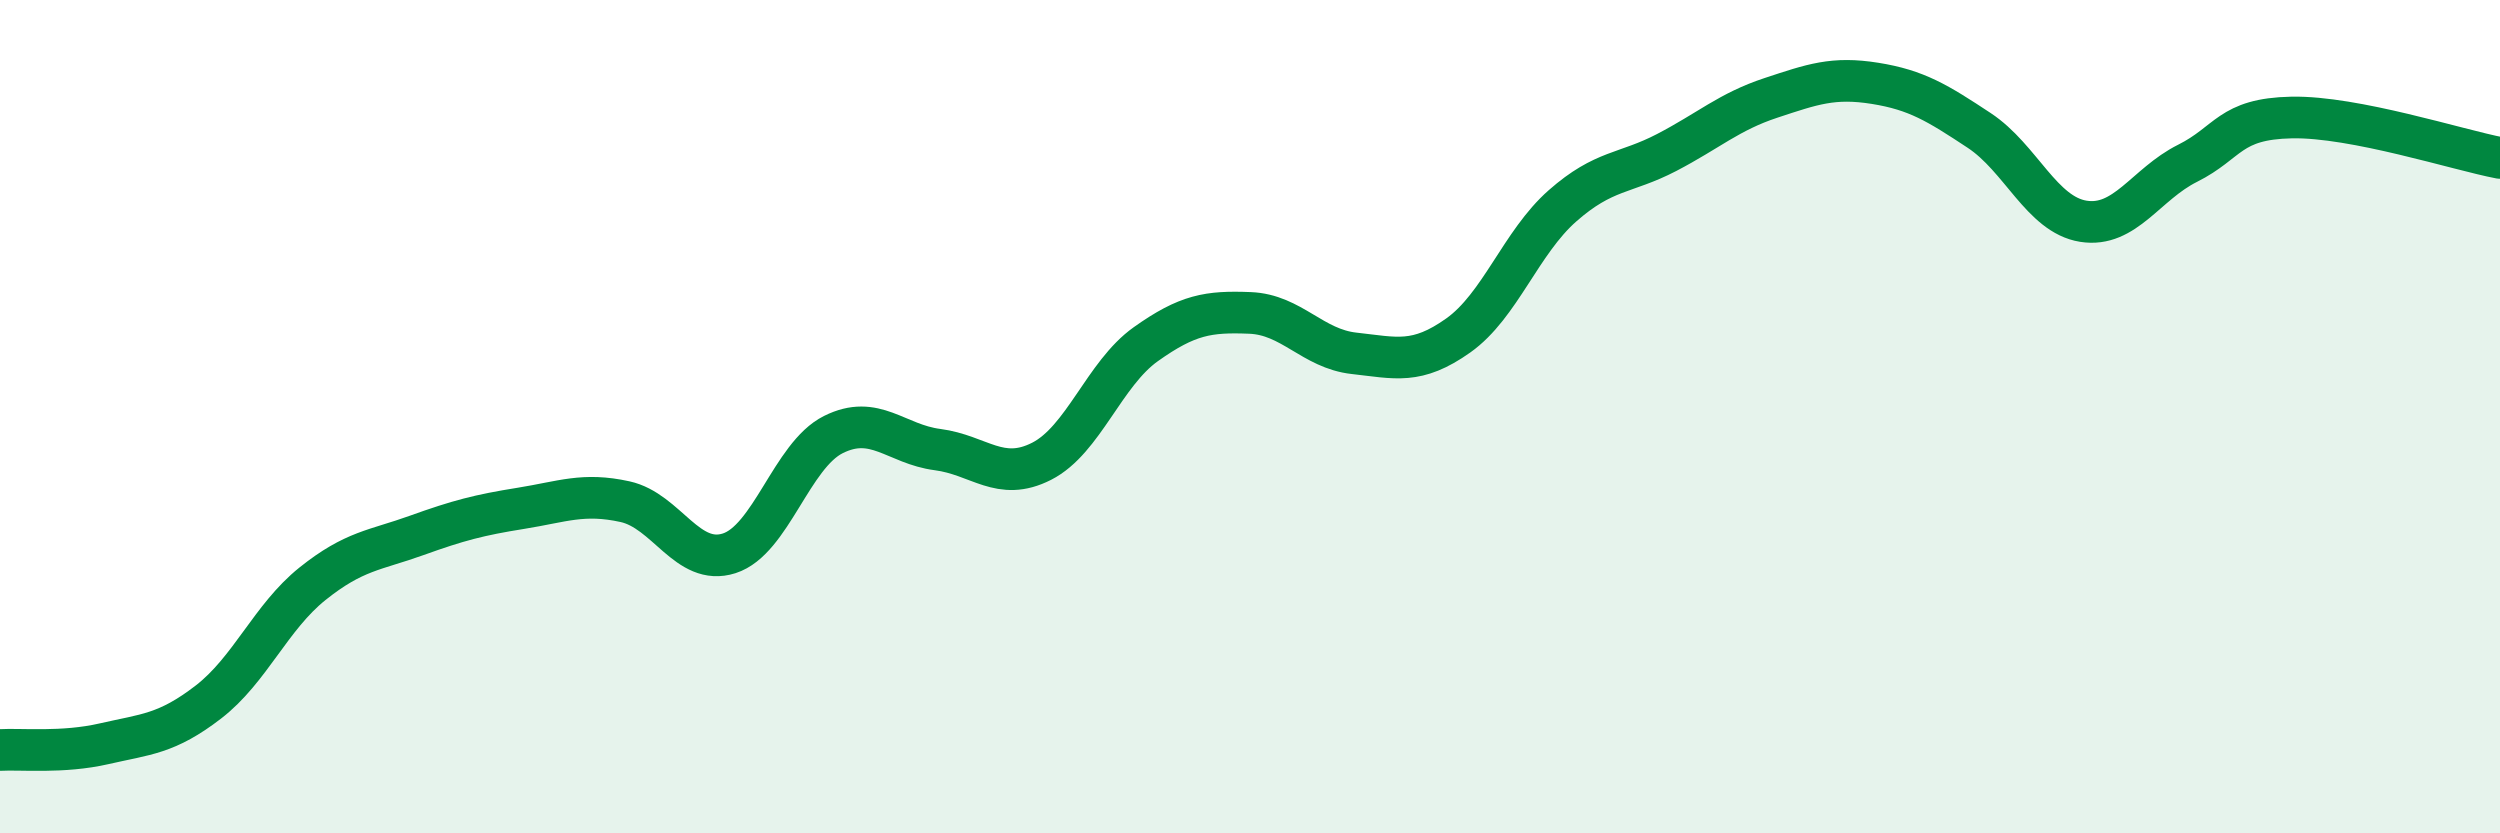
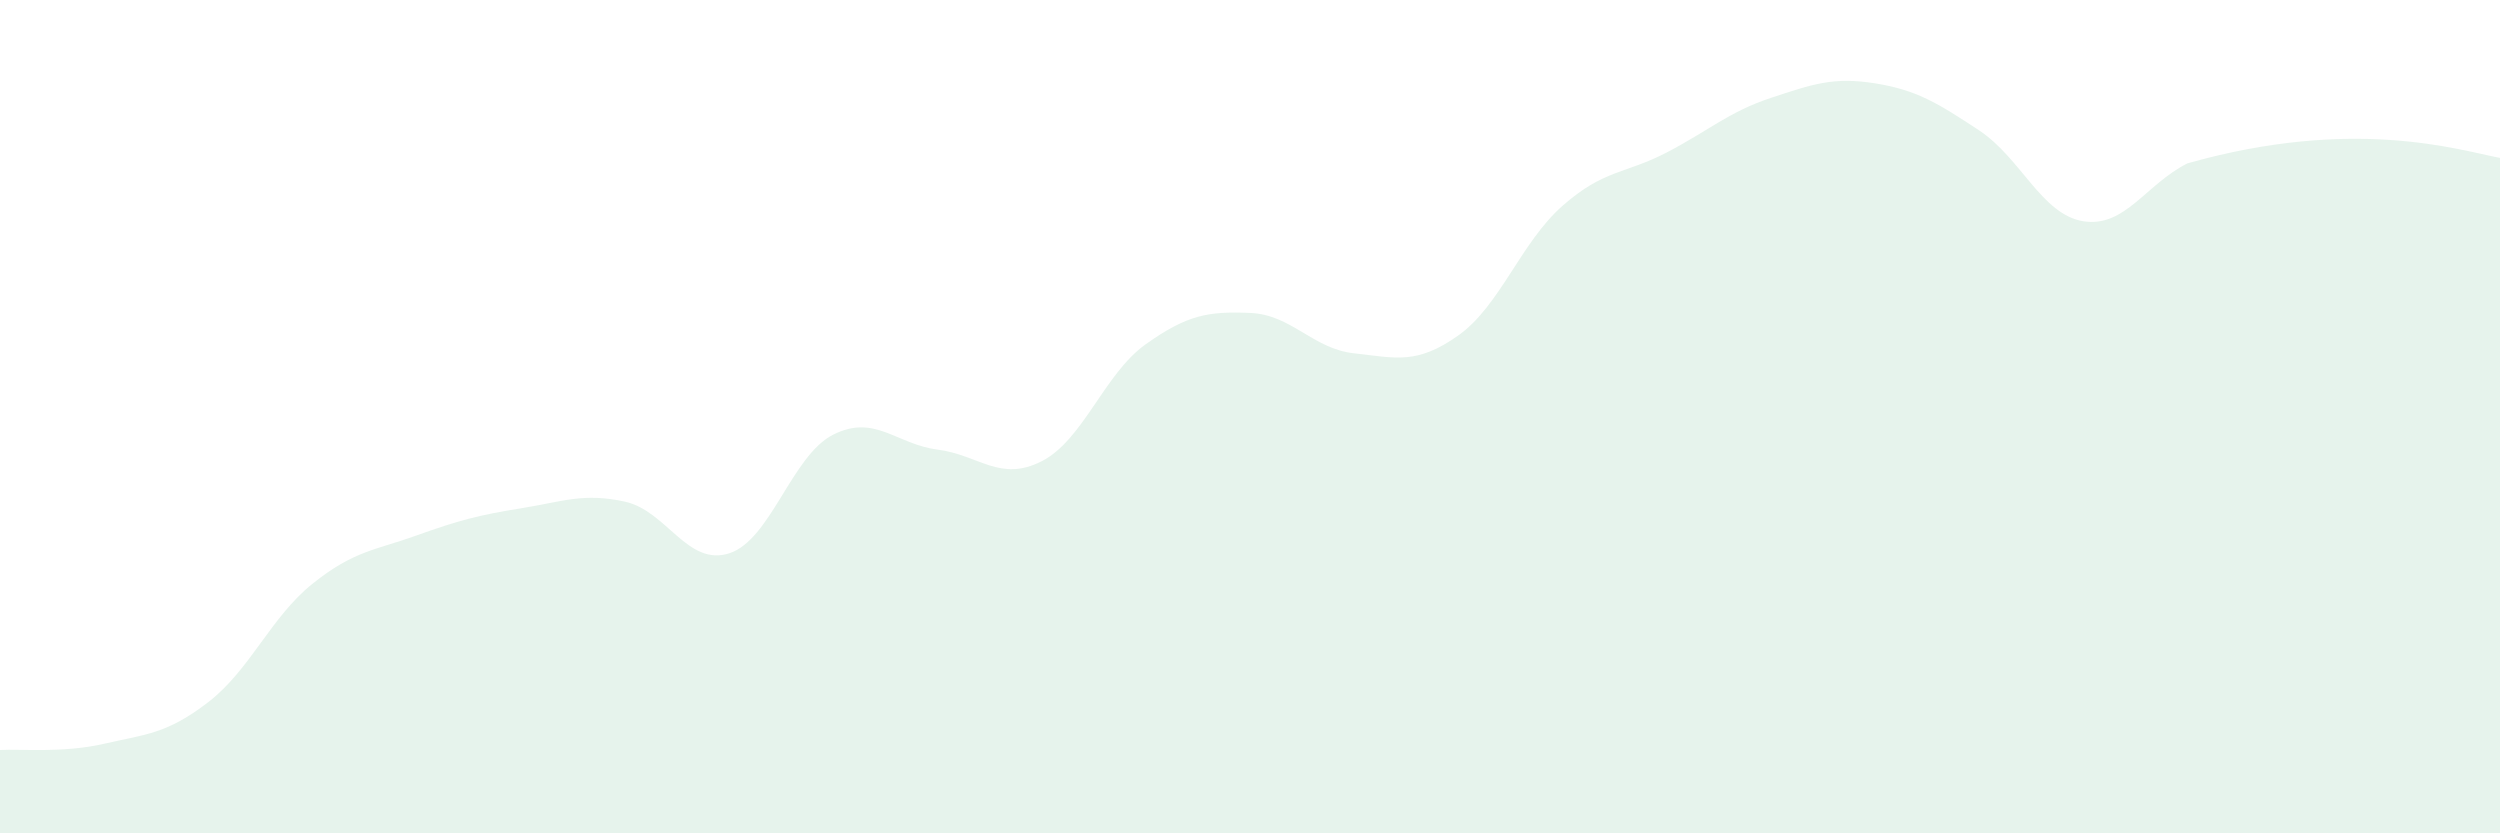
<svg xmlns="http://www.w3.org/2000/svg" width="60" height="20" viewBox="0 0 60 20">
-   <path d="M 0,18 C 0.5,17.97 1.5,18.08 2.5,17.85 C 3.5,17.62 4,17.62 5,16.85 C 6,16.08 6.5,14.81 7.5,14.01 C 8.5,13.21 9,13.21 10,12.85 C 11,12.49 11.5,12.36 12.5,12.2 C 13.5,12.04 14,11.82 15,12.04 C 16,12.26 16.5,13.6 17.5,13.28 C 18.5,12.96 19,10.93 20,10.43 C 21,9.93 21.5,10.66 22.5,10.79 C 23.5,10.92 24,11.58 25,11.07 C 26,10.56 26.5,8.97 27.5,8.26 C 28.5,7.55 29,7.47 30,7.51 C 31,7.55 31.5,8.37 32.5,8.48 C 33.5,8.59 34,8.76 35,8.05 C 36,7.34 36.5,5.82 37.5,4.94 C 38.5,4.06 39,4.18 40,3.66 C 41,3.14 41.5,2.68 42.5,2.35 C 43.5,2.02 44,1.84 45,2 C 46,2.16 46.5,2.47 47.5,3.13 C 48.5,3.79 49,5.15 50,5.31 C 51,5.47 51.5,4.42 52.5,3.92 C 53.5,3.42 53.5,2.85 55,2.82 C 56.5,2.79 59,3.6 60,3.79L60 20L0 20Z" fill="#008740" opacity="0.1" stroke-linecap="round" stroke-linejoin="round" />
-   <path d="M 0,18 C 0.5,17.97 1.5,18.08 2.5,17.85 C 3.5,17.62 4,17.62 5,16.85 C 6,16.08 6.5,14.81 7.5,14.01 C 8.5,13.21 9,13.21 10,12.85 C 11,12.49 11.5,12.36 12.5,12.2 C 13.5,12.04 14,11.82 15,12.04 C 16,12.26 16.5,13.6 17.5,13.28 C 18.5,12.96 19,10.93 20,10.43 C 21,9.93 21.5,10.66 22.5,10.79 C 23.5,10.92 24,11.58 25,11.07 C 26,10.56 26.5,8.97 27.5,8.26 C 28.5,7.55 29,7.47 30,7.51 C 31,7.55 31.5,8.37 32.5,8.48 C 33.5,8.59 34,8.76 35,8.05 C 36,7.34 36.5,5.82 37.5,4.94 C 38.5,4.06 39,4.18 40,3.66 C 41,3.14 41.5,2.68 42.5,2.35 C 43.5,2.02 44,1.84 45,2 C 46,2.16 46.5,2.47 47.5,3.13 C 48.5,3.79 49,5.15 50,5.31 C 51,5.47 51.5,4.42 52.5,3.92 C 53.5,3.42 53.5,2.85 55,2.82 C 56.5,2.79 59,3.6 60,3.79" stroke="#008740" stroke-width="1" fill="none" stroke-linecap="round" stroke-linejoin="round" />
+   <path d="M 0,18 C 0.5,17.97 1.5,18.08 2.5,17.85 C 3.5,17.62 4,17.62 5,16.85 C 6,16.08 6.5,14.81 7.5,14.01 C 8.5,13.21 9,13.21 10,12.85 C 11,12.49 11.5,12.36 12.5,12.2 C 13.5,12.04 14,11.82 15,12.04 C 16,12.26 16.5,13.6 17.5,13.28 C 18.5,12.96 19,10.93 20,10.43 C 21,9.93 21.5,10.66 22.5,10.79 C 23.5,10.92 24,11.58 25,11.07 C 26,10.56 26.5,8.97 27.5,8.26 C 28.5,7.55 29,7.47 30,7.51 C 31,7.55 31.5,8.37 32.5,8.48 C 33.5,8.59 34,8.76 35,8.05 C 36,7.34 36.5,5.82 37.5,4.94 C 38.5,4.06 39,4.18 40,3.66 C 41,3.14 41.5,2.68 42.5,2.35 C 43.5,2.02 44,1.84 45,2 C 46,2.16 46.5,2.47 47.5,3.13 C 48.5,3.79 49,5.15 50,5.31 C 51,5.47 51.5,4.42 52.5,3.92 C 56.5,2.79 59,3.6 60,3.79L60 20L0 20Z" fill="#008740" opacity="0.1" stroke-linecap="round" stroke-linejoin="round" />
</svg>